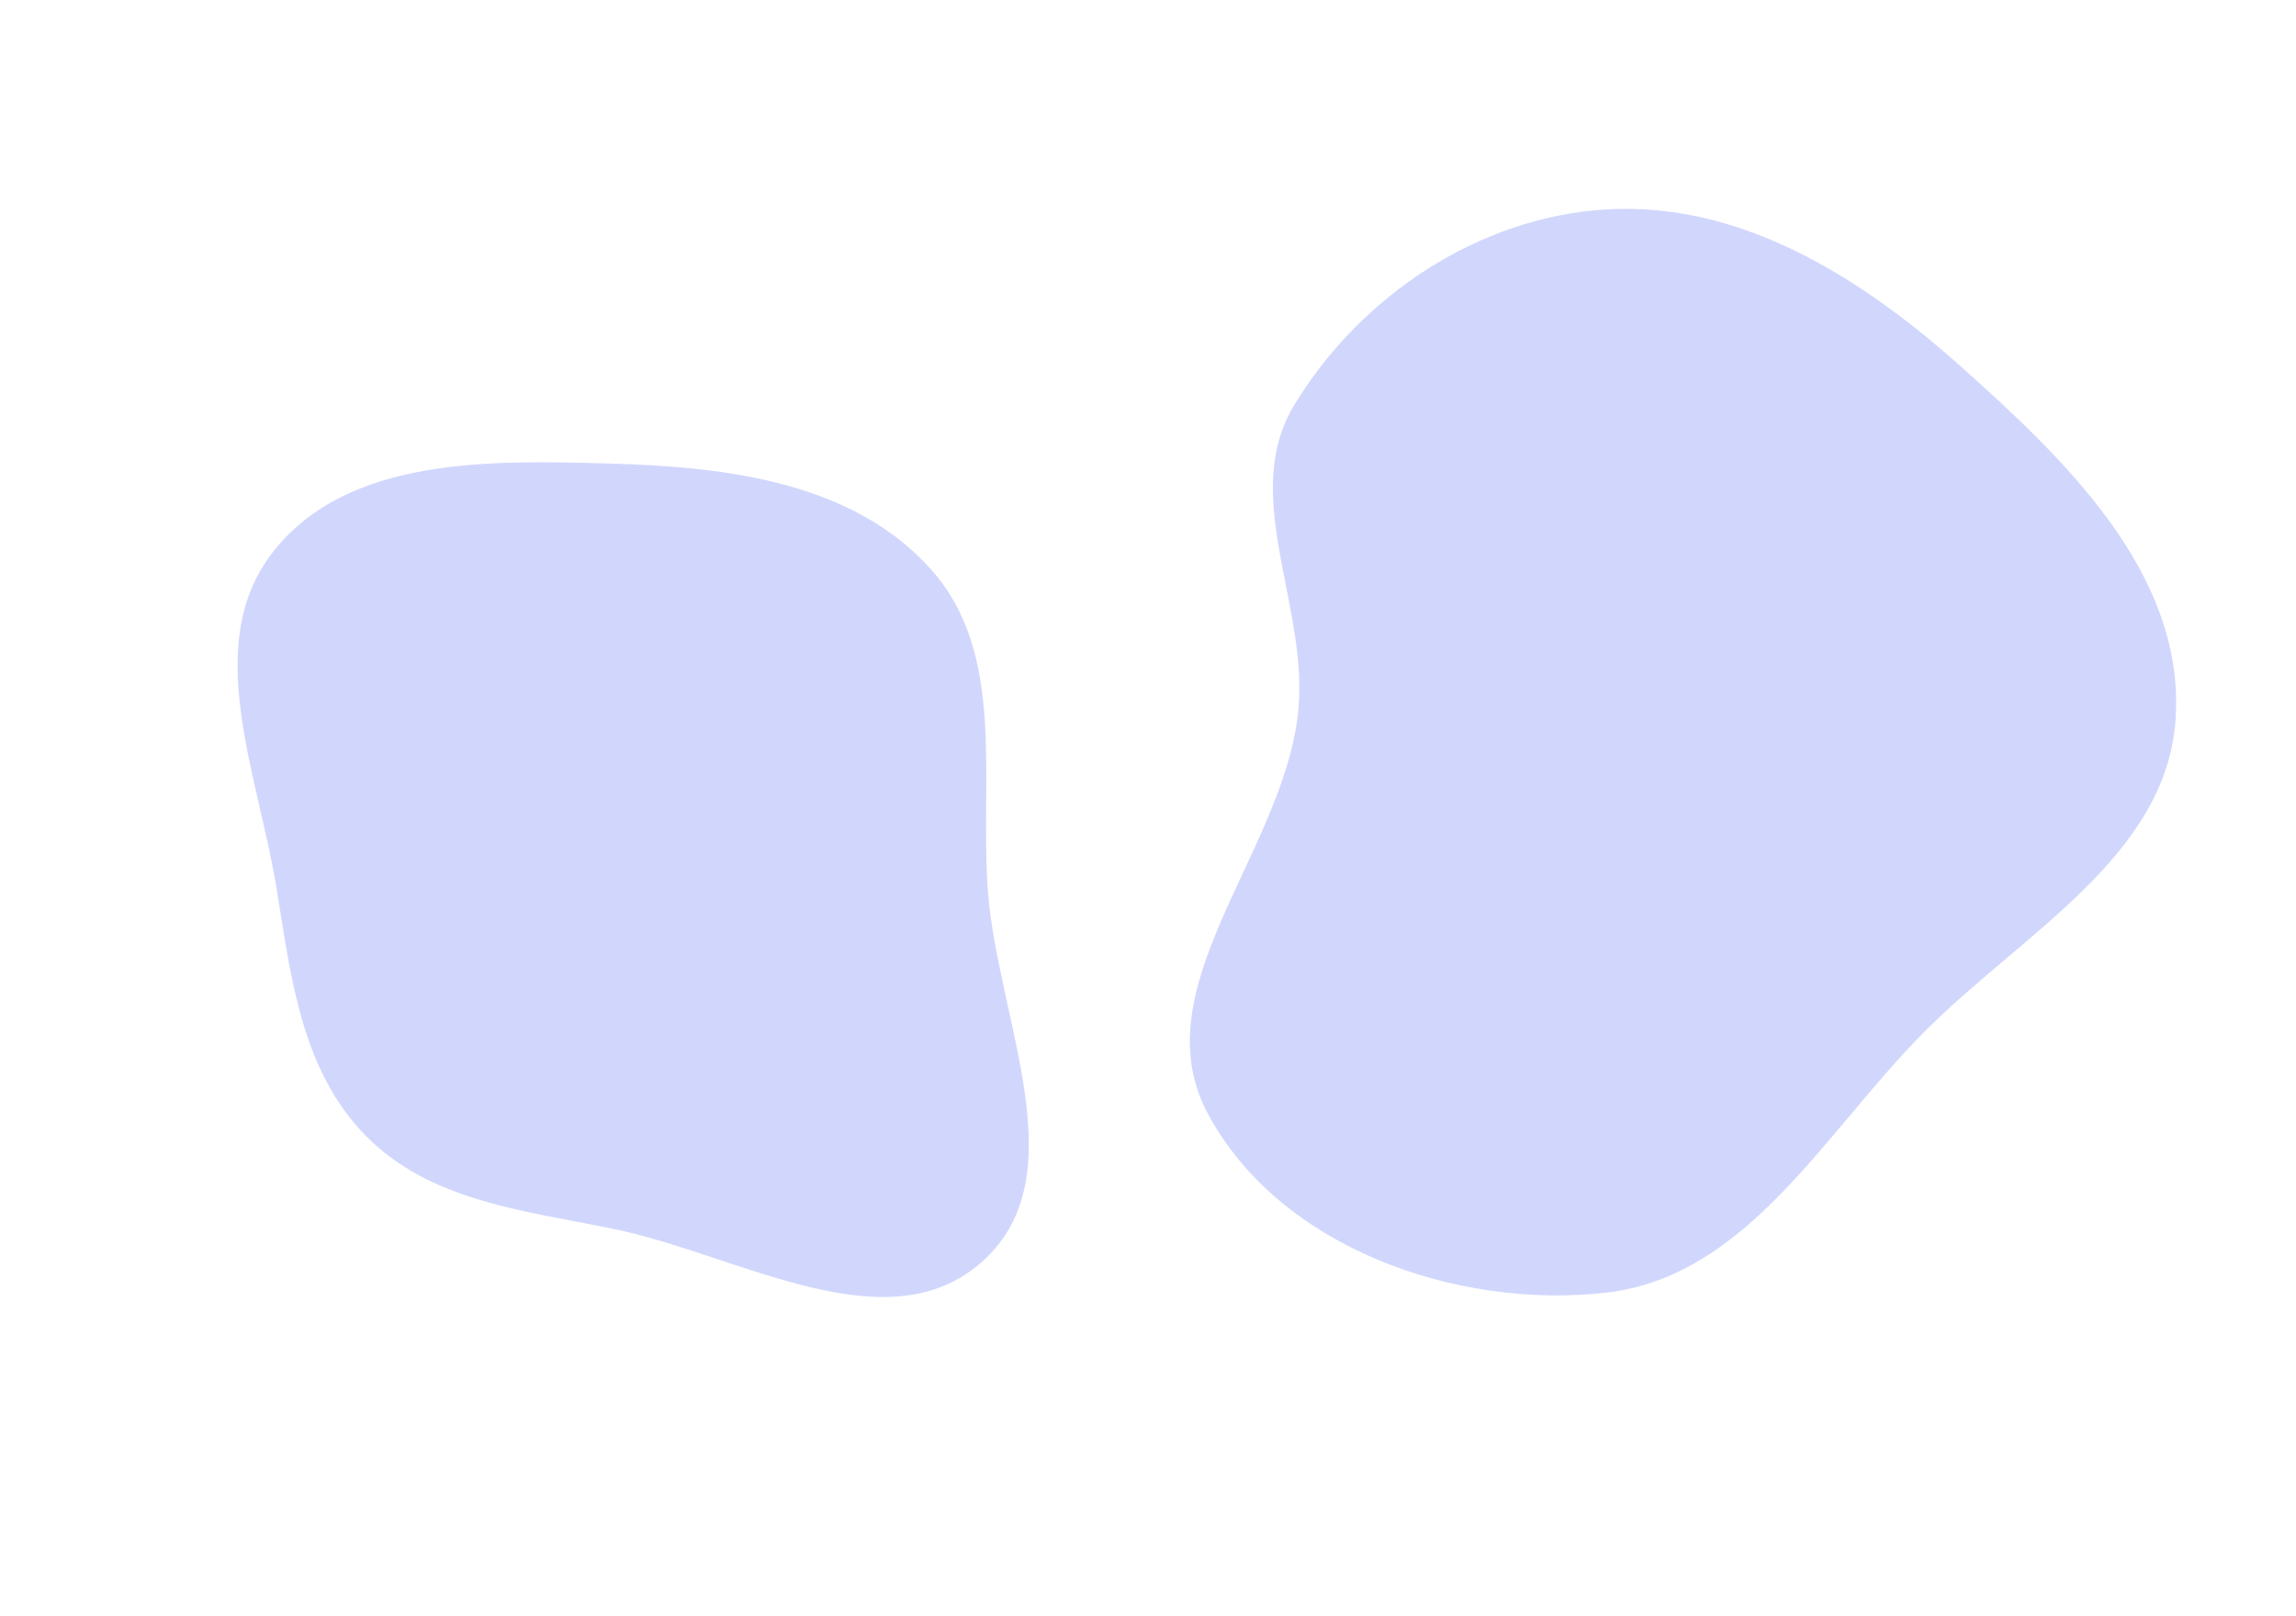
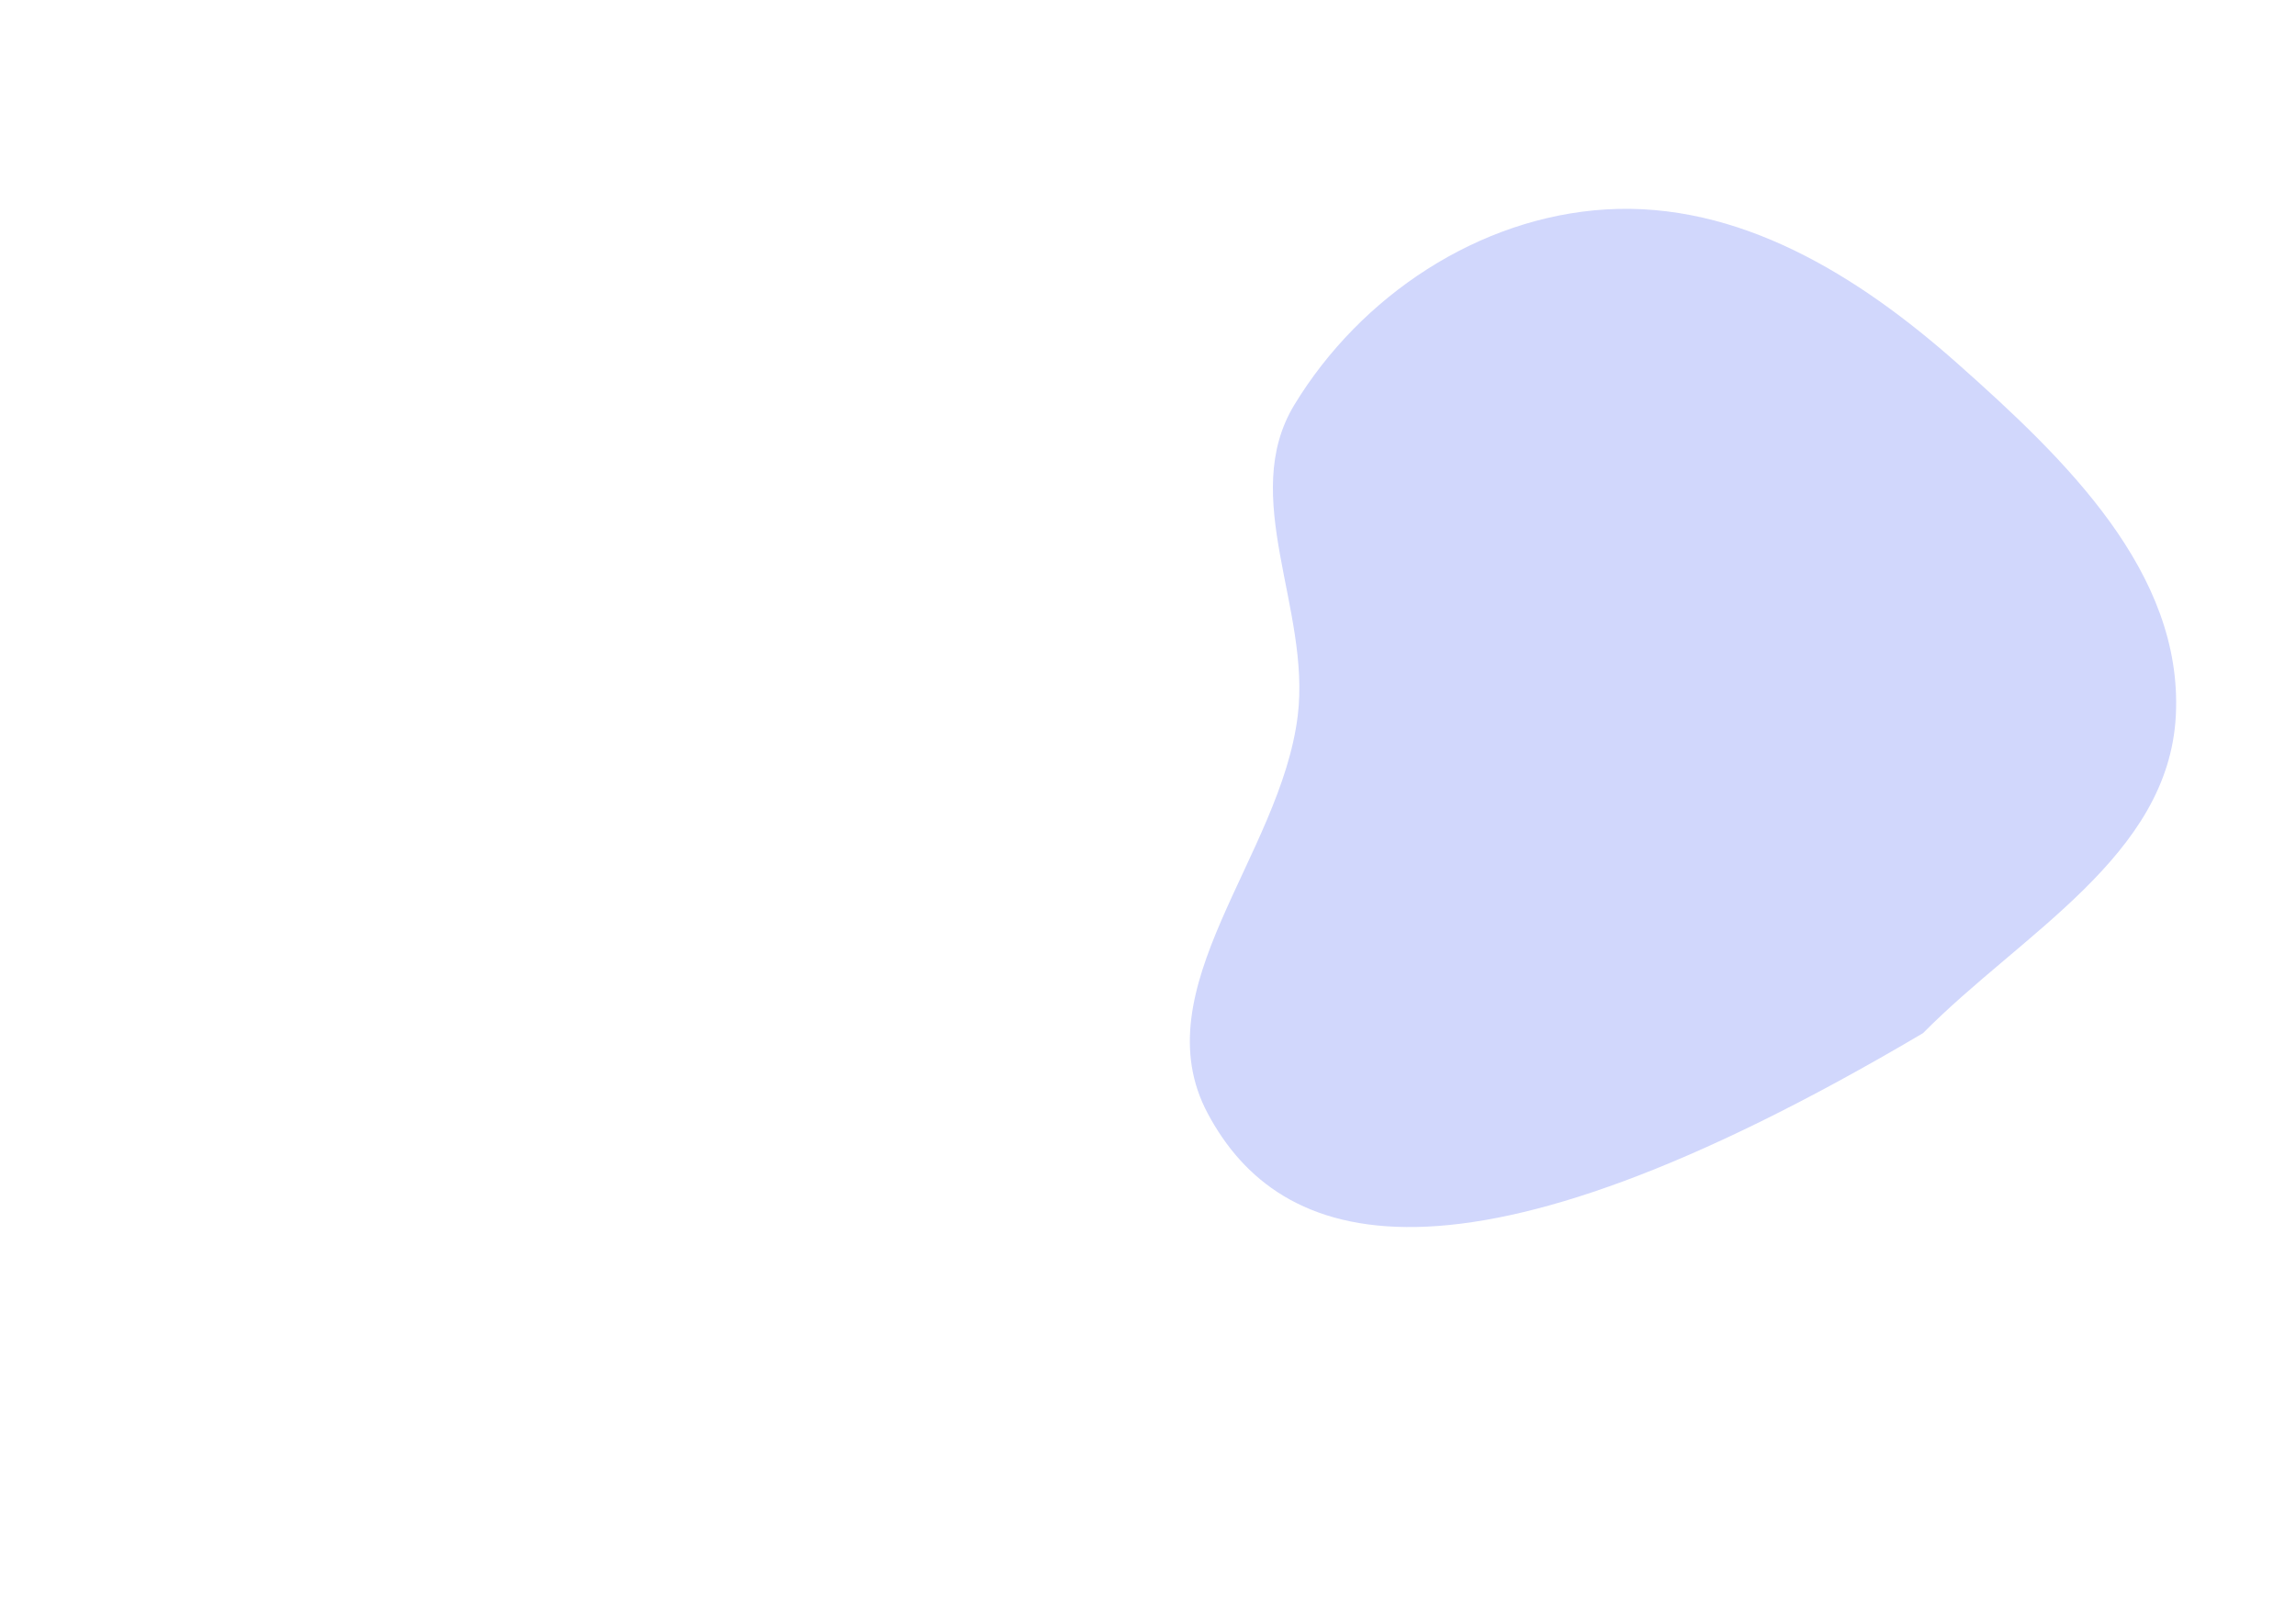
<svg xmlns="http://www.w3.org/2000/svg" width="1440" height="1014" viewBox="0 0 1440 1014" fill="none">
  <g filter="url(#filter0_f_30_45)">
-     <path fill-rule="evenodd" clip-rule="evenodd" d="M383.798 290.829C457.114 292.917 536.081 302.873 584.543 357.926C631.202 410.93 614.412 488.247 619.576 558.672C625.468 639.036 676.225 737.303 616.312 791.186C556.172 845.272 463.067 786.792 383.798 770.718C327.883 759.38 269.84 753.314 229.683 712.787C189.688 672.426 182.621 614.785 173.683 558.672C162.098 485.944 125.83 404.103 171.285 346.159C218.252 286.288 307.733 288.663 383.798 290.829Z" fill="#D1D7FC" />
-   </g>
+     </g>
  <g filter="url(#filter1_f_30_45)">
-     <path fill-rule="evenodd" clip-rule="evenodd" d="M1006.96 131.392C1090.35 126.234 1165.32 172.664 1227.8 228.136C1295.12 287.909 1369.28 359.072 1364.63 448.977C1360.08 537.063 1268.08 585.367 1206.09 648.109C1143.43 711.519 1095.54 801.023 1006.96 810.97C912.71 821.552 802.078 782.168 757.451 698.484C715.739 620.265 803.152 536.967 813.917 448.977C822.128 381.863 776.725 311.643 811.845 253.865C853.308 185.651 927.283 136.321 1006.96 131.392Z" fill="#D1D7FC" />
+     <path fill-rule="evenodd" clip-rule="evenodd" d="M1006.96 131.392C1090.35 126.234 1165.32 172.664 1227.8 228.136C1295.12 287.909 1369.28 359.072 1364.63 448.977C1360.08 537.063 1268.08 585.367 1206.09 648.109C912.71 821.552 802.078 782.168 757.451 698.484C715.739 620.265 803.152 536.967 813.917 448.977C822.128 381.863 776.725 311.643 811.845 253.865C853.308 185.651 927.283 136.321 1006.96 131.392Z" fill="#D1D7FC" />
  </g>
  <defs>
    <filter id="filter0_f_30_45" x="-51" y="90" width="896.248" height="923.658" filterUnits="userSpaceOnUse" color-interpolation-filters="sRGB">
      <feFlood flood-opacity="0" result="BackgroundImageFix" />
      <feBlend mode="normal" in="SourceGraphic" in2="BackgroundImageFix" result="shape" />
      <feGaussianBlur stdDeviation="100" result="effect1_foregroundBlur_30_45" />
    </filter>
    <filter id="filter1_f_30_45" x="546.248" y="-69" width="1018.59" height="1081.66" filterUnits="userSpaceOnUse" color-interpolation-filters="sRGB">
      <feFlood flood-opacity="0" result="BackgroundImageFix" />
      <feBlend mode="normal" in="SourceGraphic" in2="BackgroundImageFix" result="shape" />
      <feGaussianBlur stdDeviation="100" result="effect1_foregroundBlur_30_45" />
    </filter>
  </defs>
</svg>